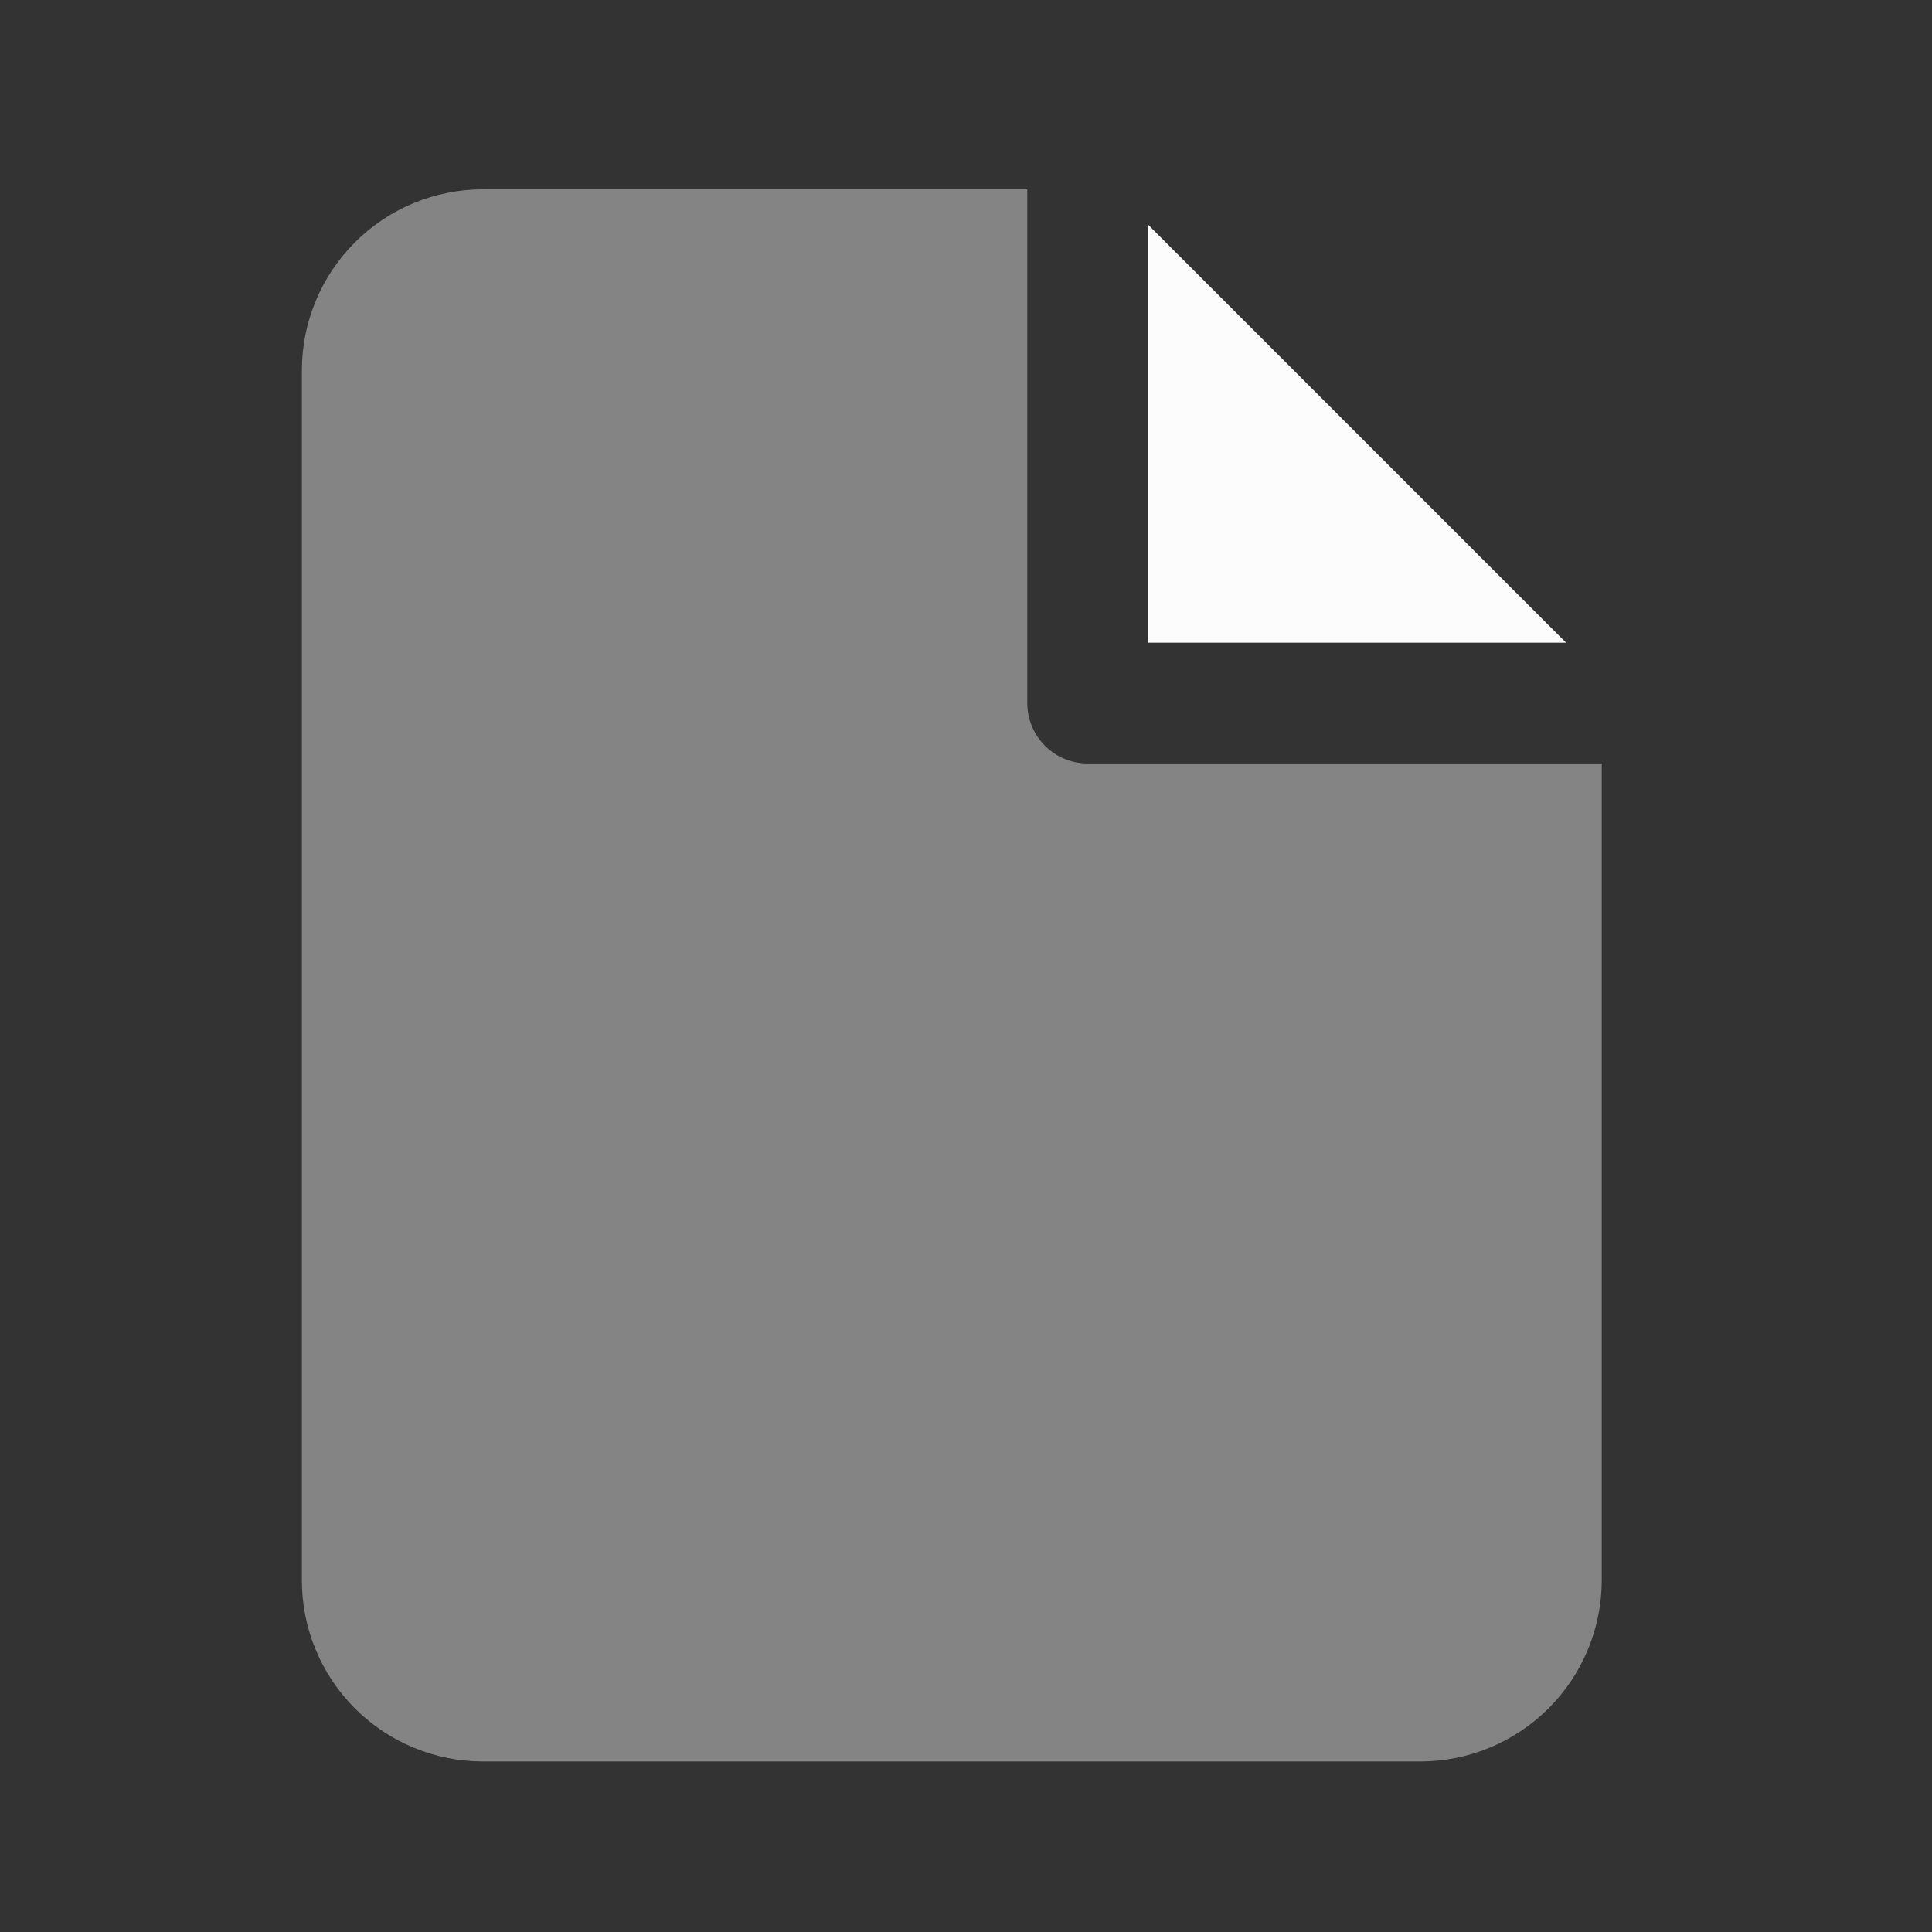
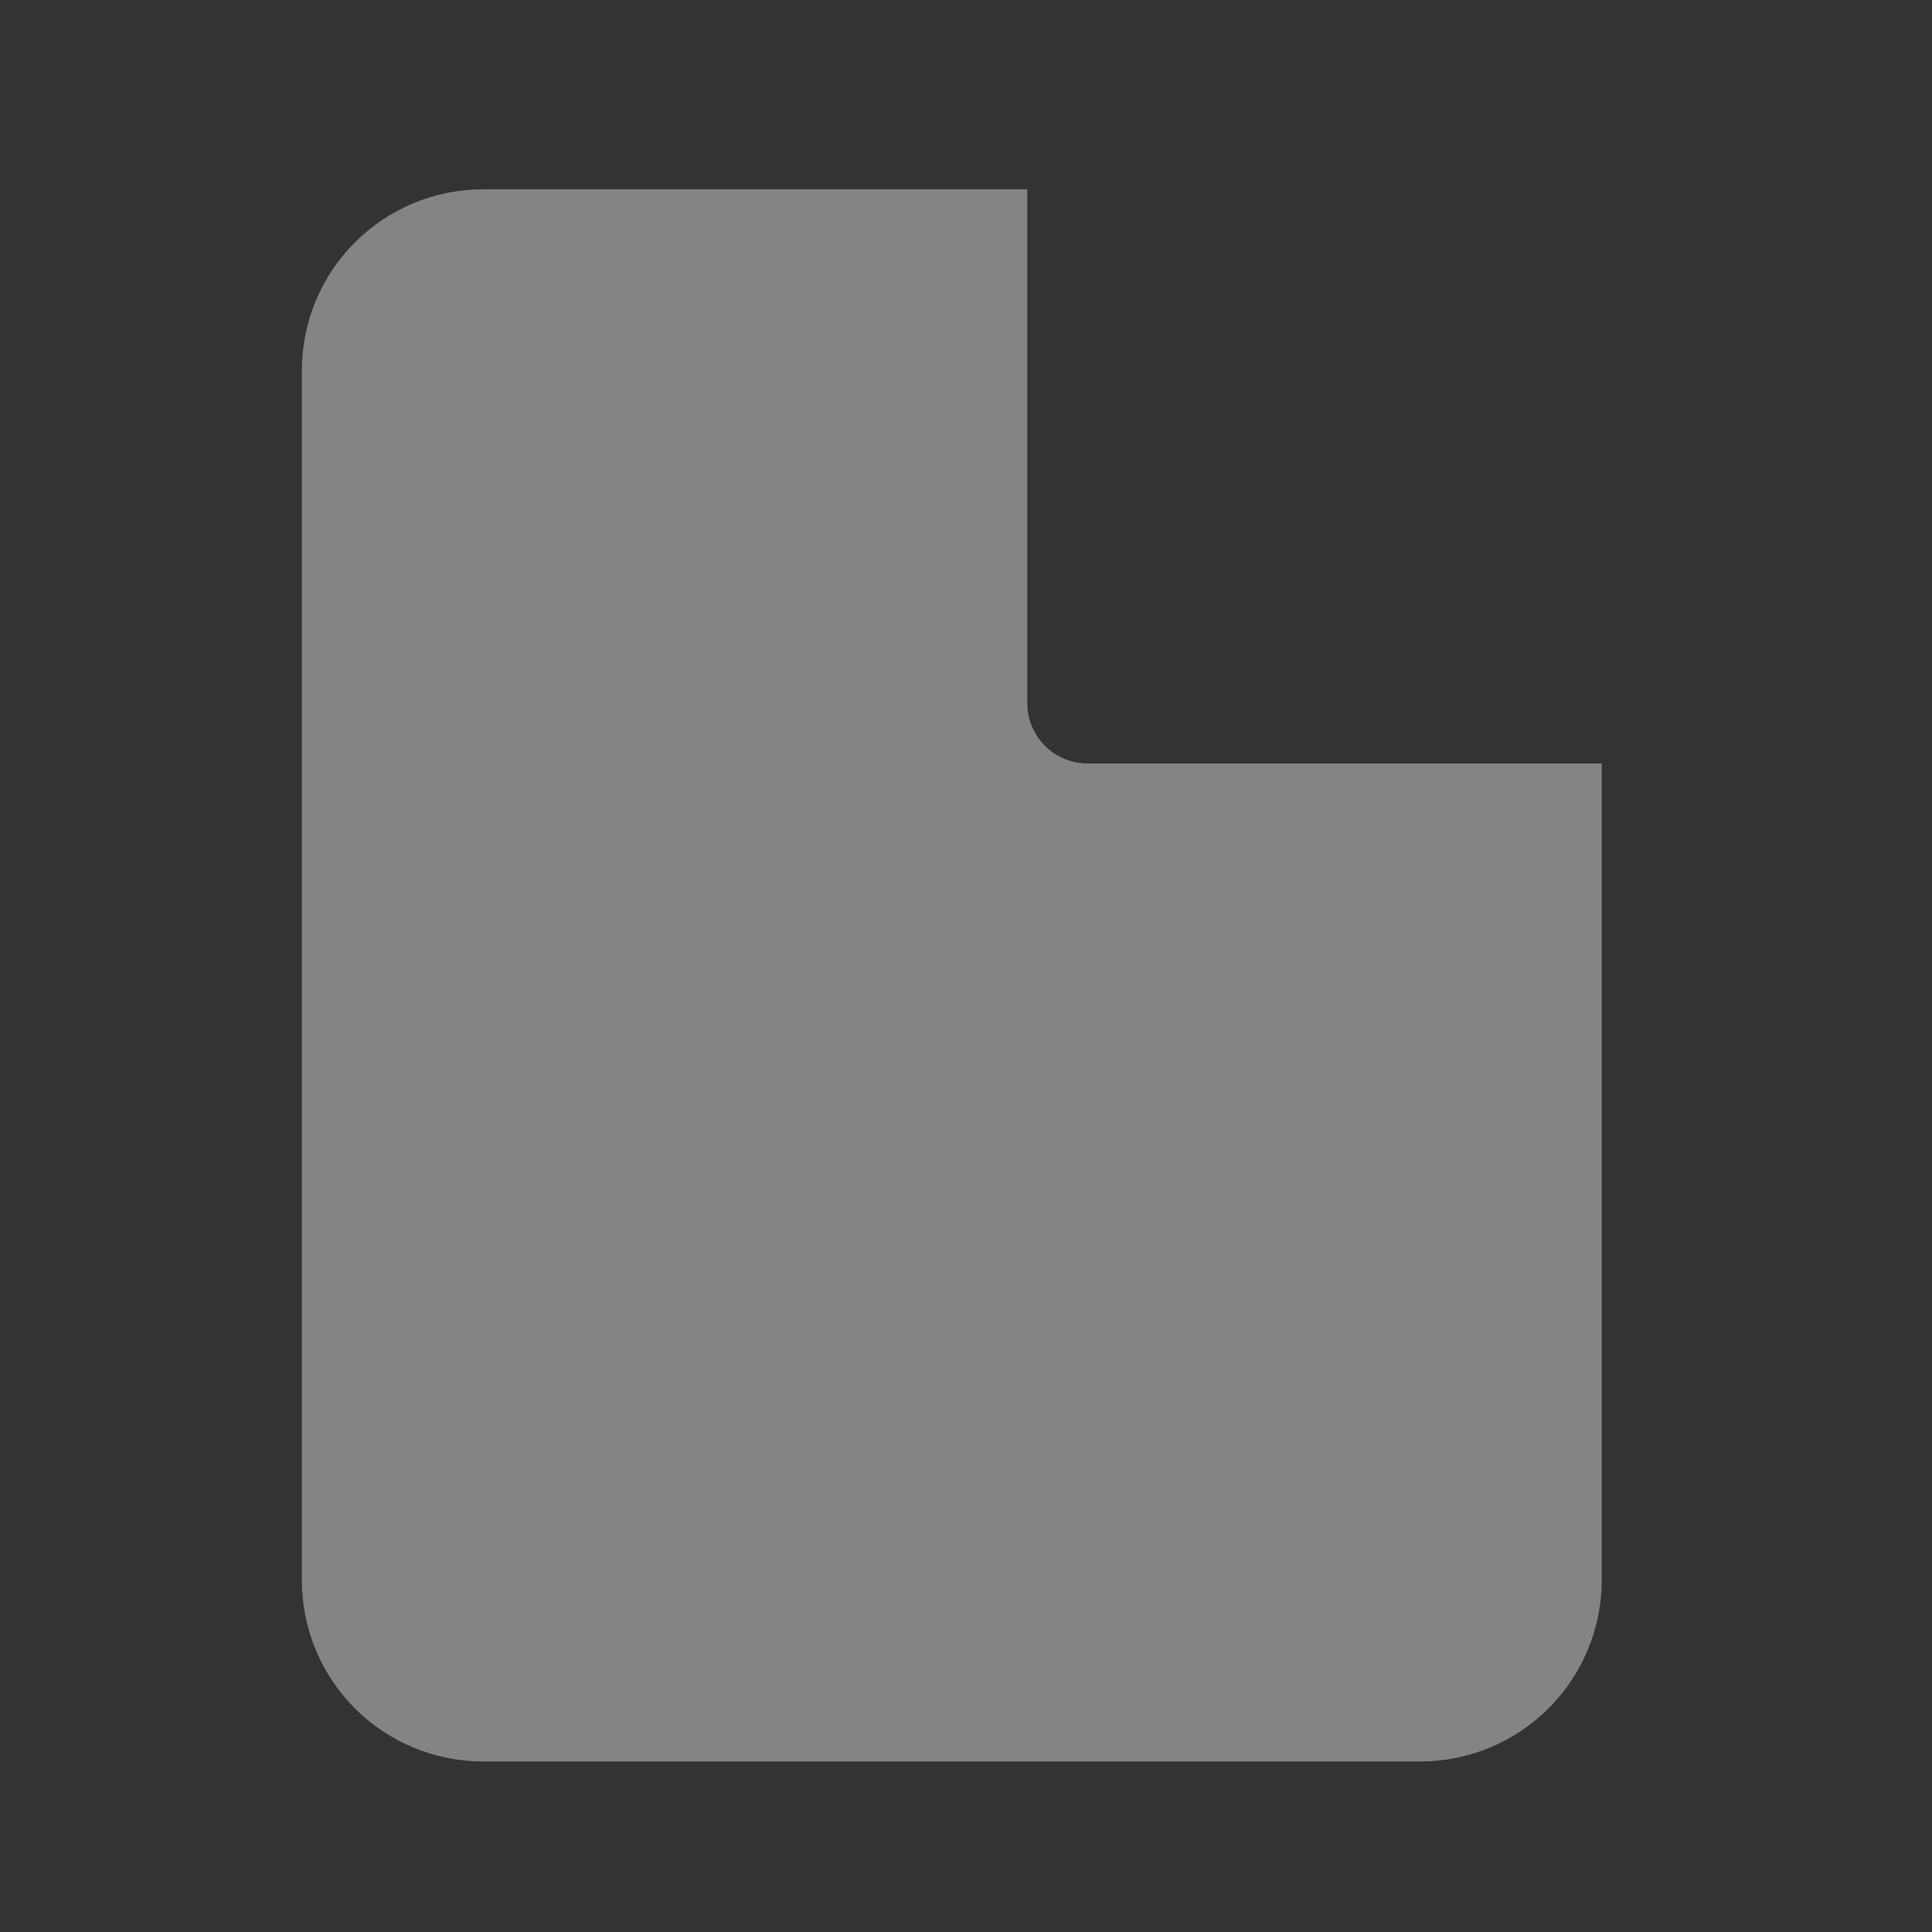
<svg xmlns="http://www.w3.org/2000/svg" width="800" height="800" viewBox="0 0 800 800" fill="none">
  <rect x="0" y="0" width="800" height="800" fill="#333333" stroke="none" />
  <path d="M450.375 316.138C443.745 316.138 437.386 313.504 432.697 308.815C428.009 304.126 425.375 297.768 425.375 291.138V78.388H200C180.109 78.388 161.032 86.289 146.967 100.355C132.901 114.42 125 133.496 125 153.388V654.388C125 674.279 132.901 693.355 146.967 707.42C161.032 721.485 180.109 729.388 200 729.388H588.25C608.13 729.351 627.185 721.438 641.243 707.38C655.3 693.323 663.214 674.268 663.25 654.388V316.138H450.375Z" fill="#FCFCFC" fill-opacity="0.4" />
-   <path d="M648.5 266.138L475.375 93.012V103.387V266.138H638.25H648.5Z" fill="#FCFCFC" />
</svg>